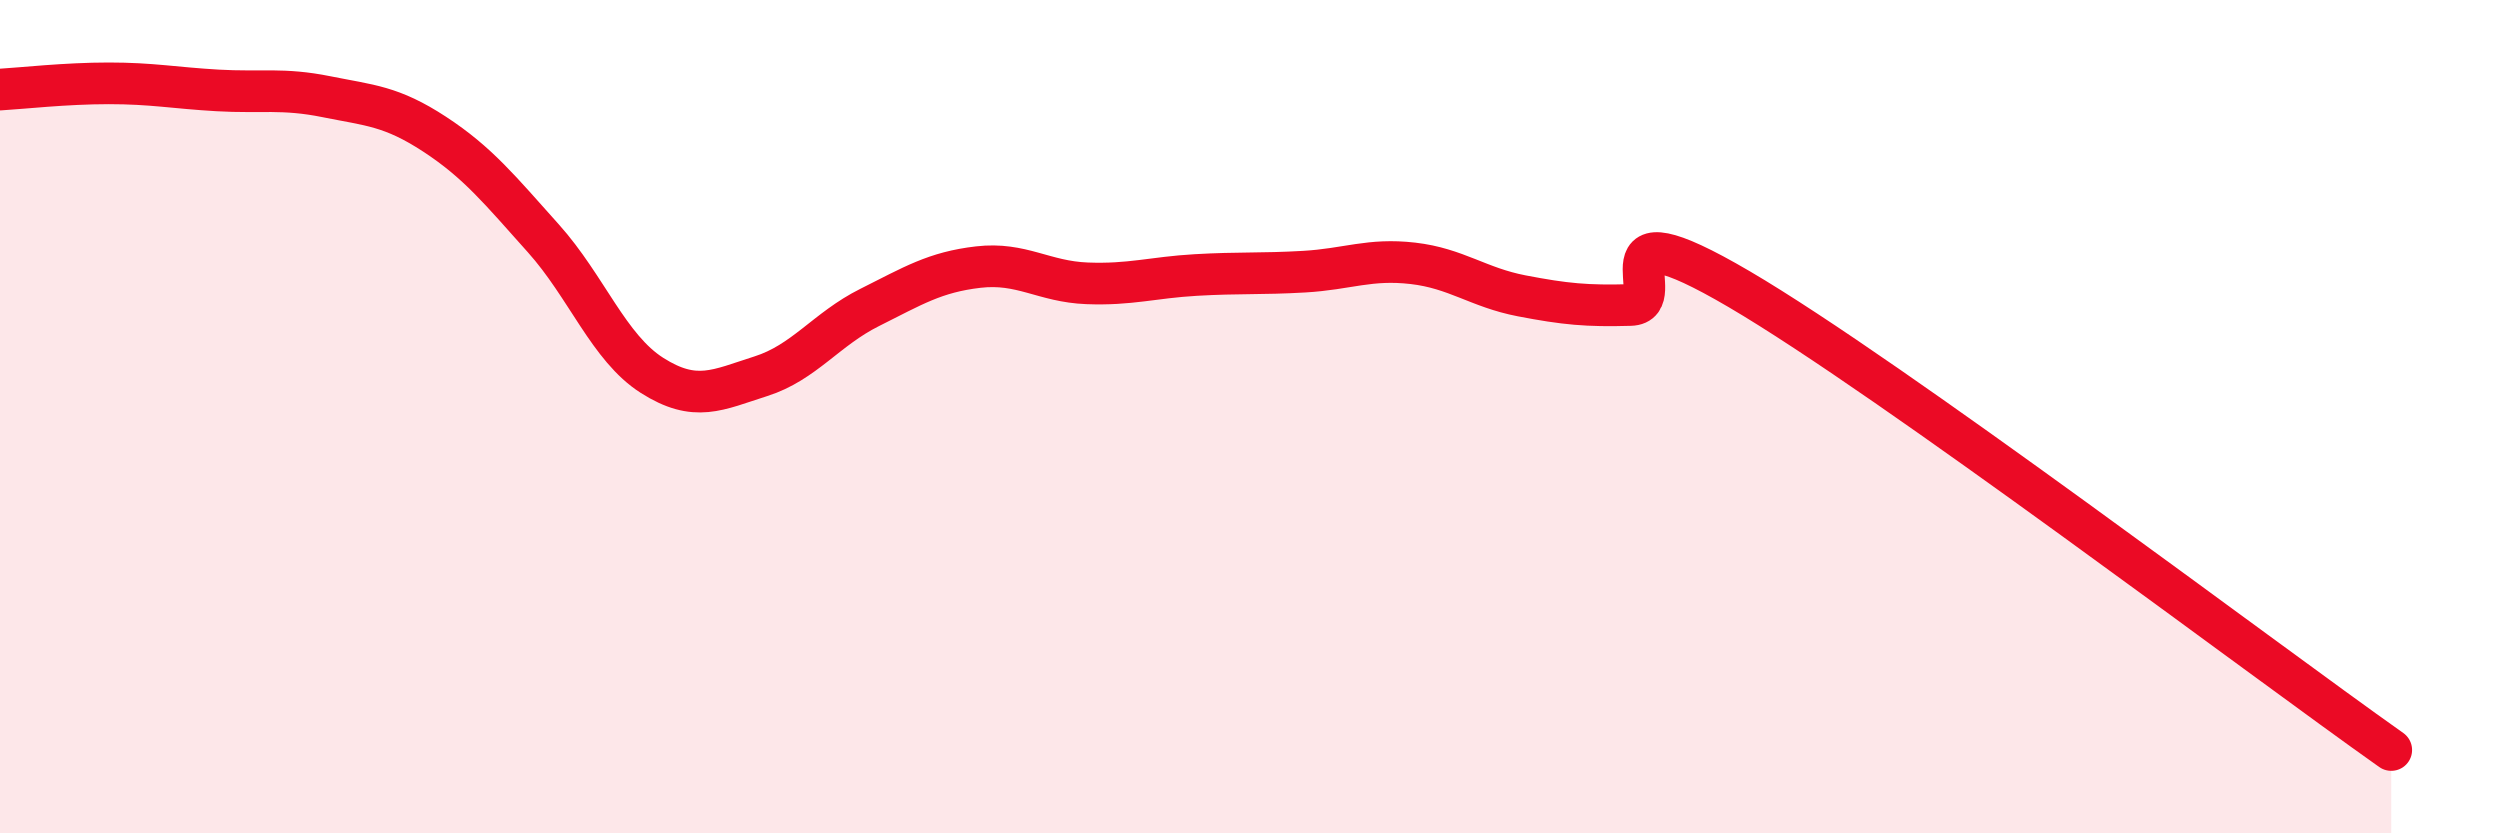
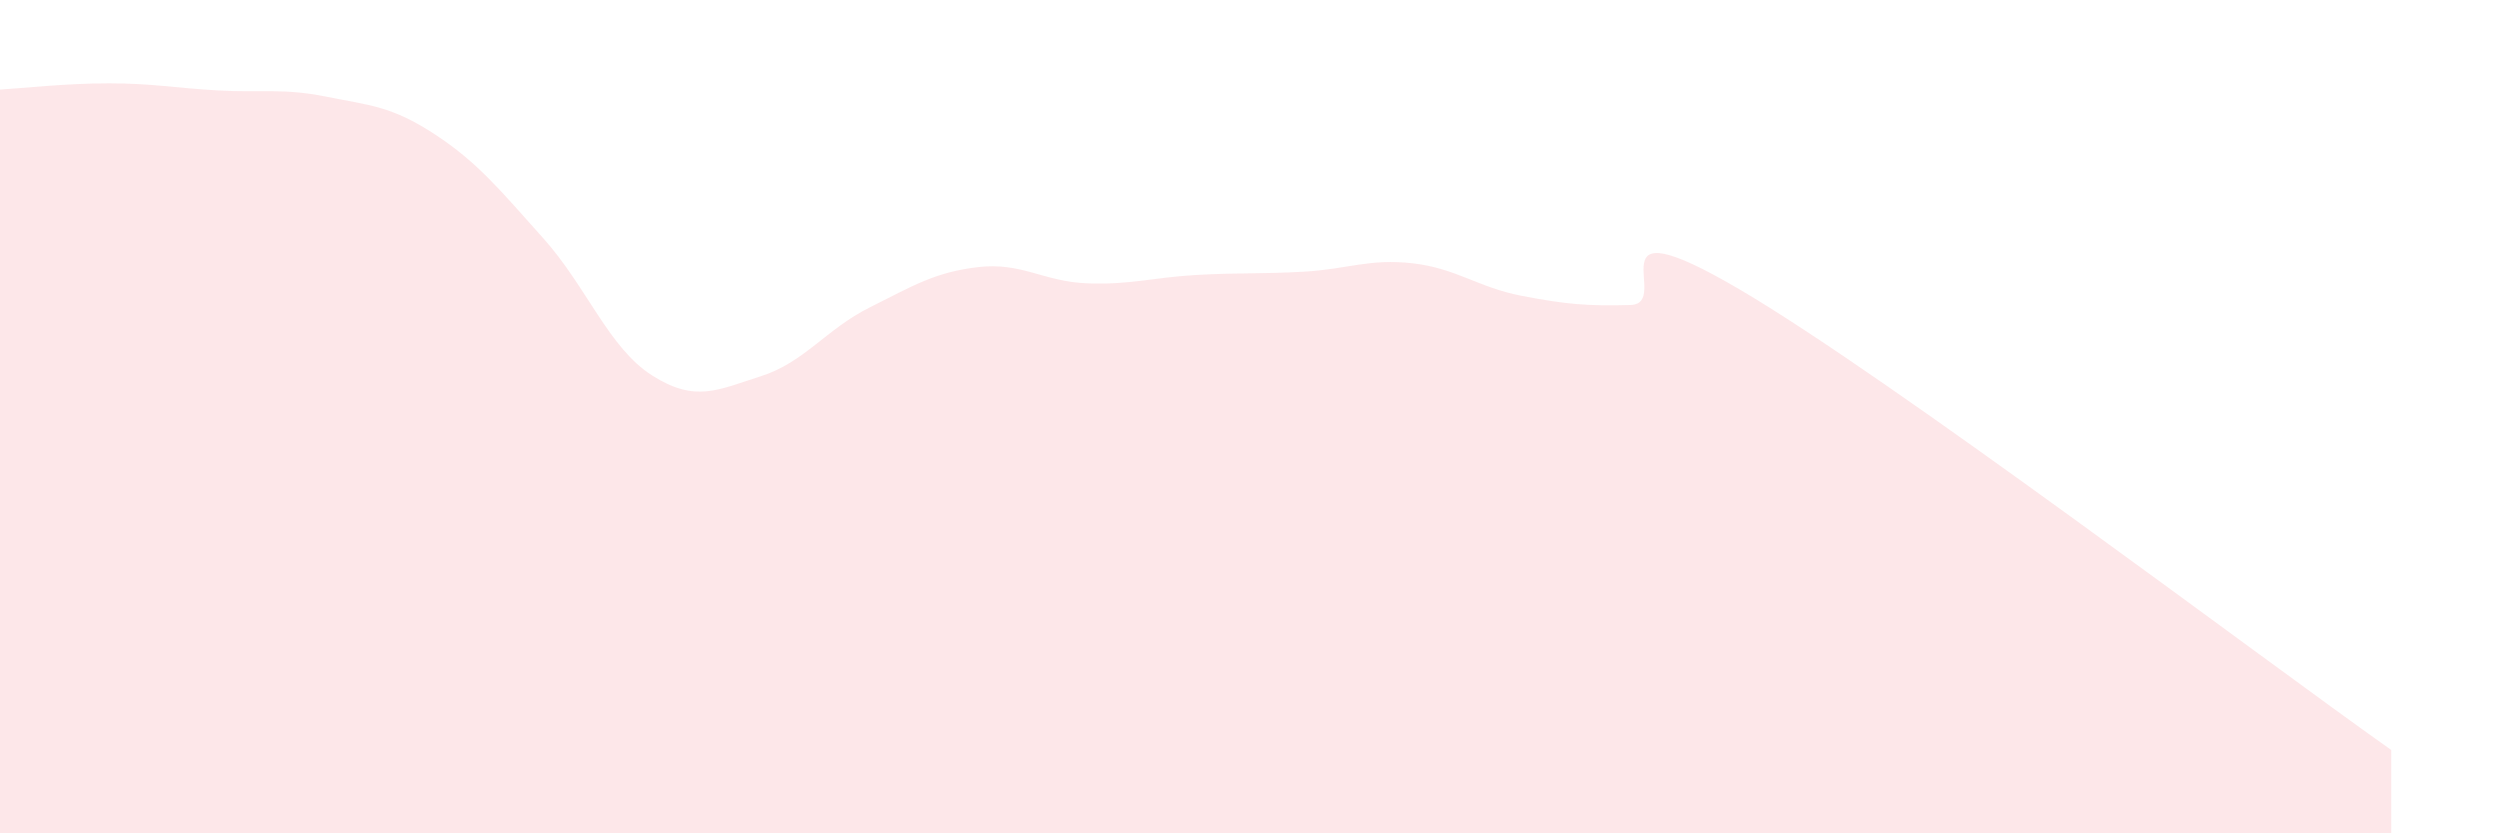
<svg xmlns="http://www.w3.org/2000/svg" width="60" height="20" viewBox="0 0 60 20">
  <path d="M 0,2.15 C 0.52,2.12 1.57,2 2.61,2 C 3.65,2 4.18,2.11 5.22,2.17 C 6.26,2.23 6.79,2.11 7.83,2.32 C 8.87,2.53 9.39,2.54 10.43,3.22 C 11.47,3.9 12,4.56 13.04,5.72 C 14.08,6.88 14.61,8.35 15.65,9.01 C 16.69,9.67 17.22,9.36 18.26,9.03 C 19.3,8.7 19.83,7.9 20.87,7.38 C 21.91,6.86 22.44,6.53 23.48,6.41 C 24.52,6.29 25.05,6.76 26.09,6.8 C 27.13,6.84 27.66,6.66 28.7,6.6 C 29.74,6.54 30.26,6.58 31.3,6.52 C 32.34,6.46 32.87,6.2 33.91,6.32 C 34.95,6.44 35.48,6.9 36.52,7.1 C 37.56,7.3 38.09,7.35 39.13,7.32 C 40.17,7.29 38.09,4.8 41.74,6.94 C 45.39,9.08 54.26,15.79 57.39,18L57.39 20L0 20Z" fill="#EB0A25" opacity="0.1" stroke-linecap="round" stroke-linejoin="round" />
-   <path d="M 0,2.15 C 0.52,2.12 1.57,2 2.61,2 C 3.65,2 4.18,2.11 5.22,2.17 C 6.26,2.23 6.79,2.11 7.83,2.32 C 8.87,2.53 9.39,2.54 10.43,3.22 C 11.47,3.9 12,4.56 13.04,5.72 C 14.08,6.88 14.61,8.35 15.65,9.01 C 16.69,9.67 17.22,9.36 18.26,9.03 C 19.3,8.7 19.83,7.9 20.87,7.38 C 21.91,6.86 22.44,6.53 23.48,6.41 C 24.52,6.29 25.05,6.76 26.09,6.8 C 27.13,6.84 27.66,6.66 28.7,6.6 C 29.74,6.54 30.26,6.58 31.3,6.52 C 32.34,6.46 32.87,6.2 33.91,6.32 C 34.95,6.44 35.48,6.9 36.52,7.1 C 37.56,7.3 38.09,7.35 39.13,7.32 C 40.17,7.29 38.09,4.8 41.74,6.94 C 45.39,9.08 54.26,15.79 57.39,18" stroke="#EB0A25" stroke-width="1" fill="none" stroke-linecap="round" stroke-linejoin="round" />
</svg>